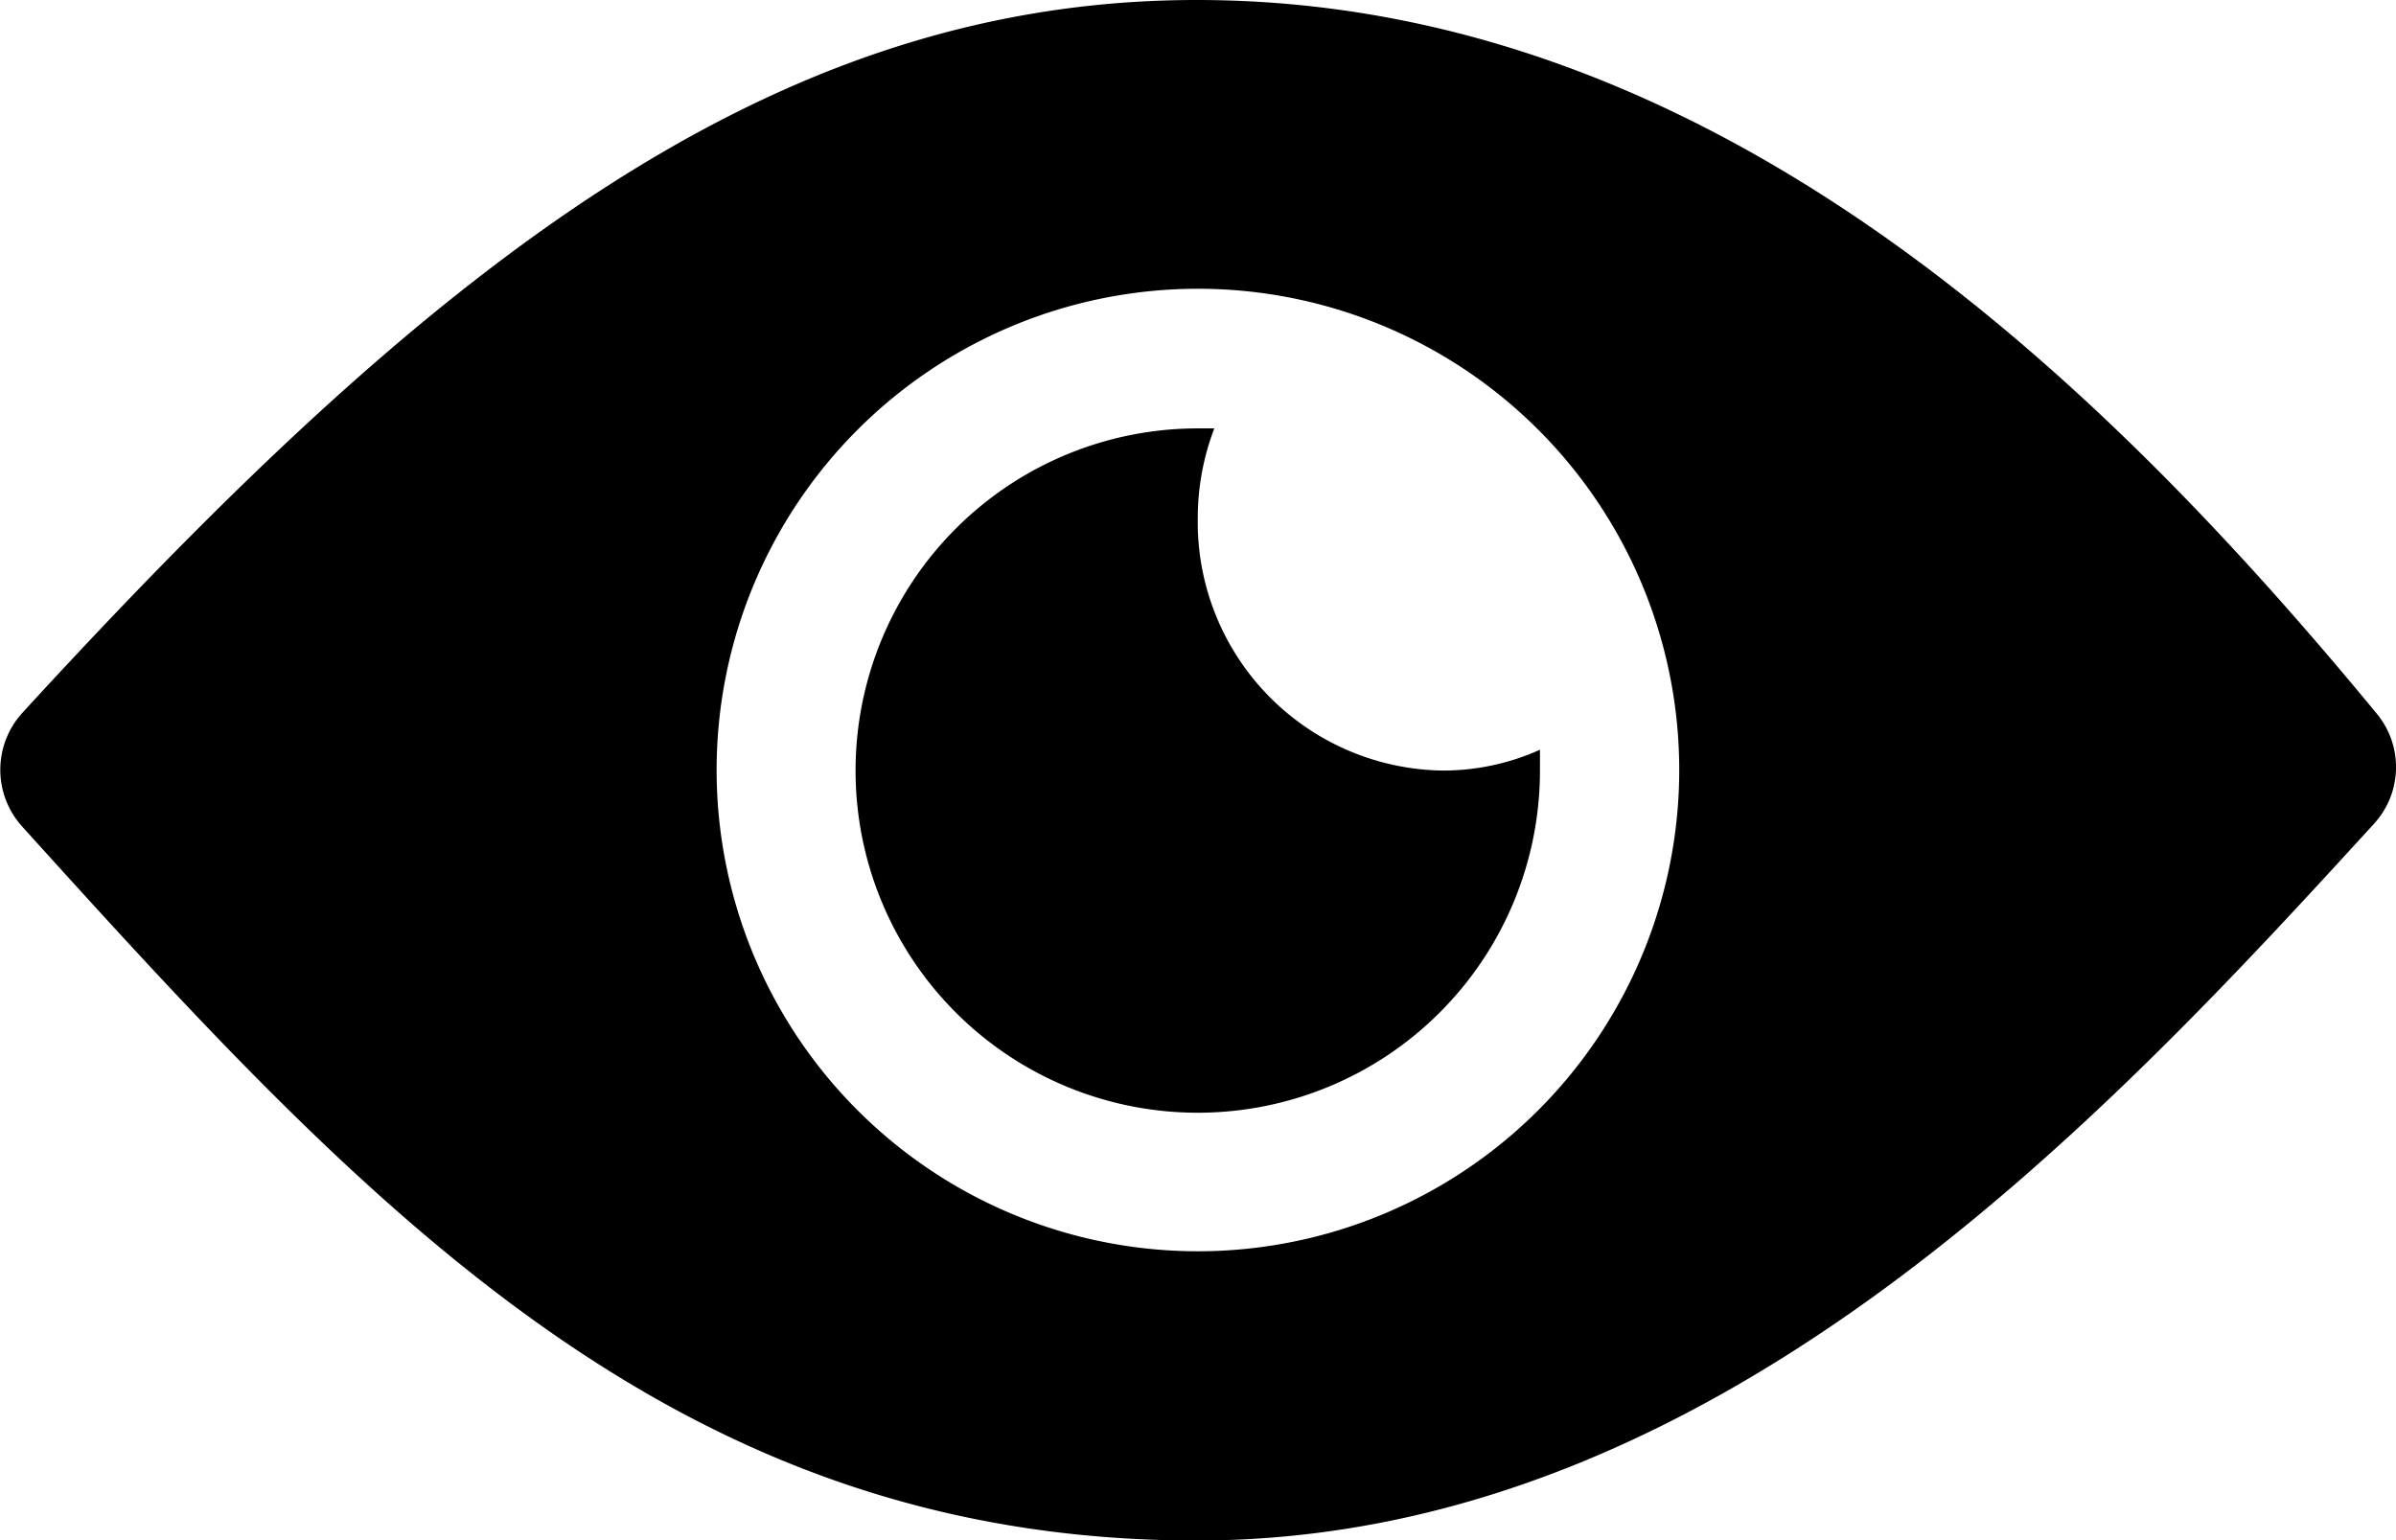
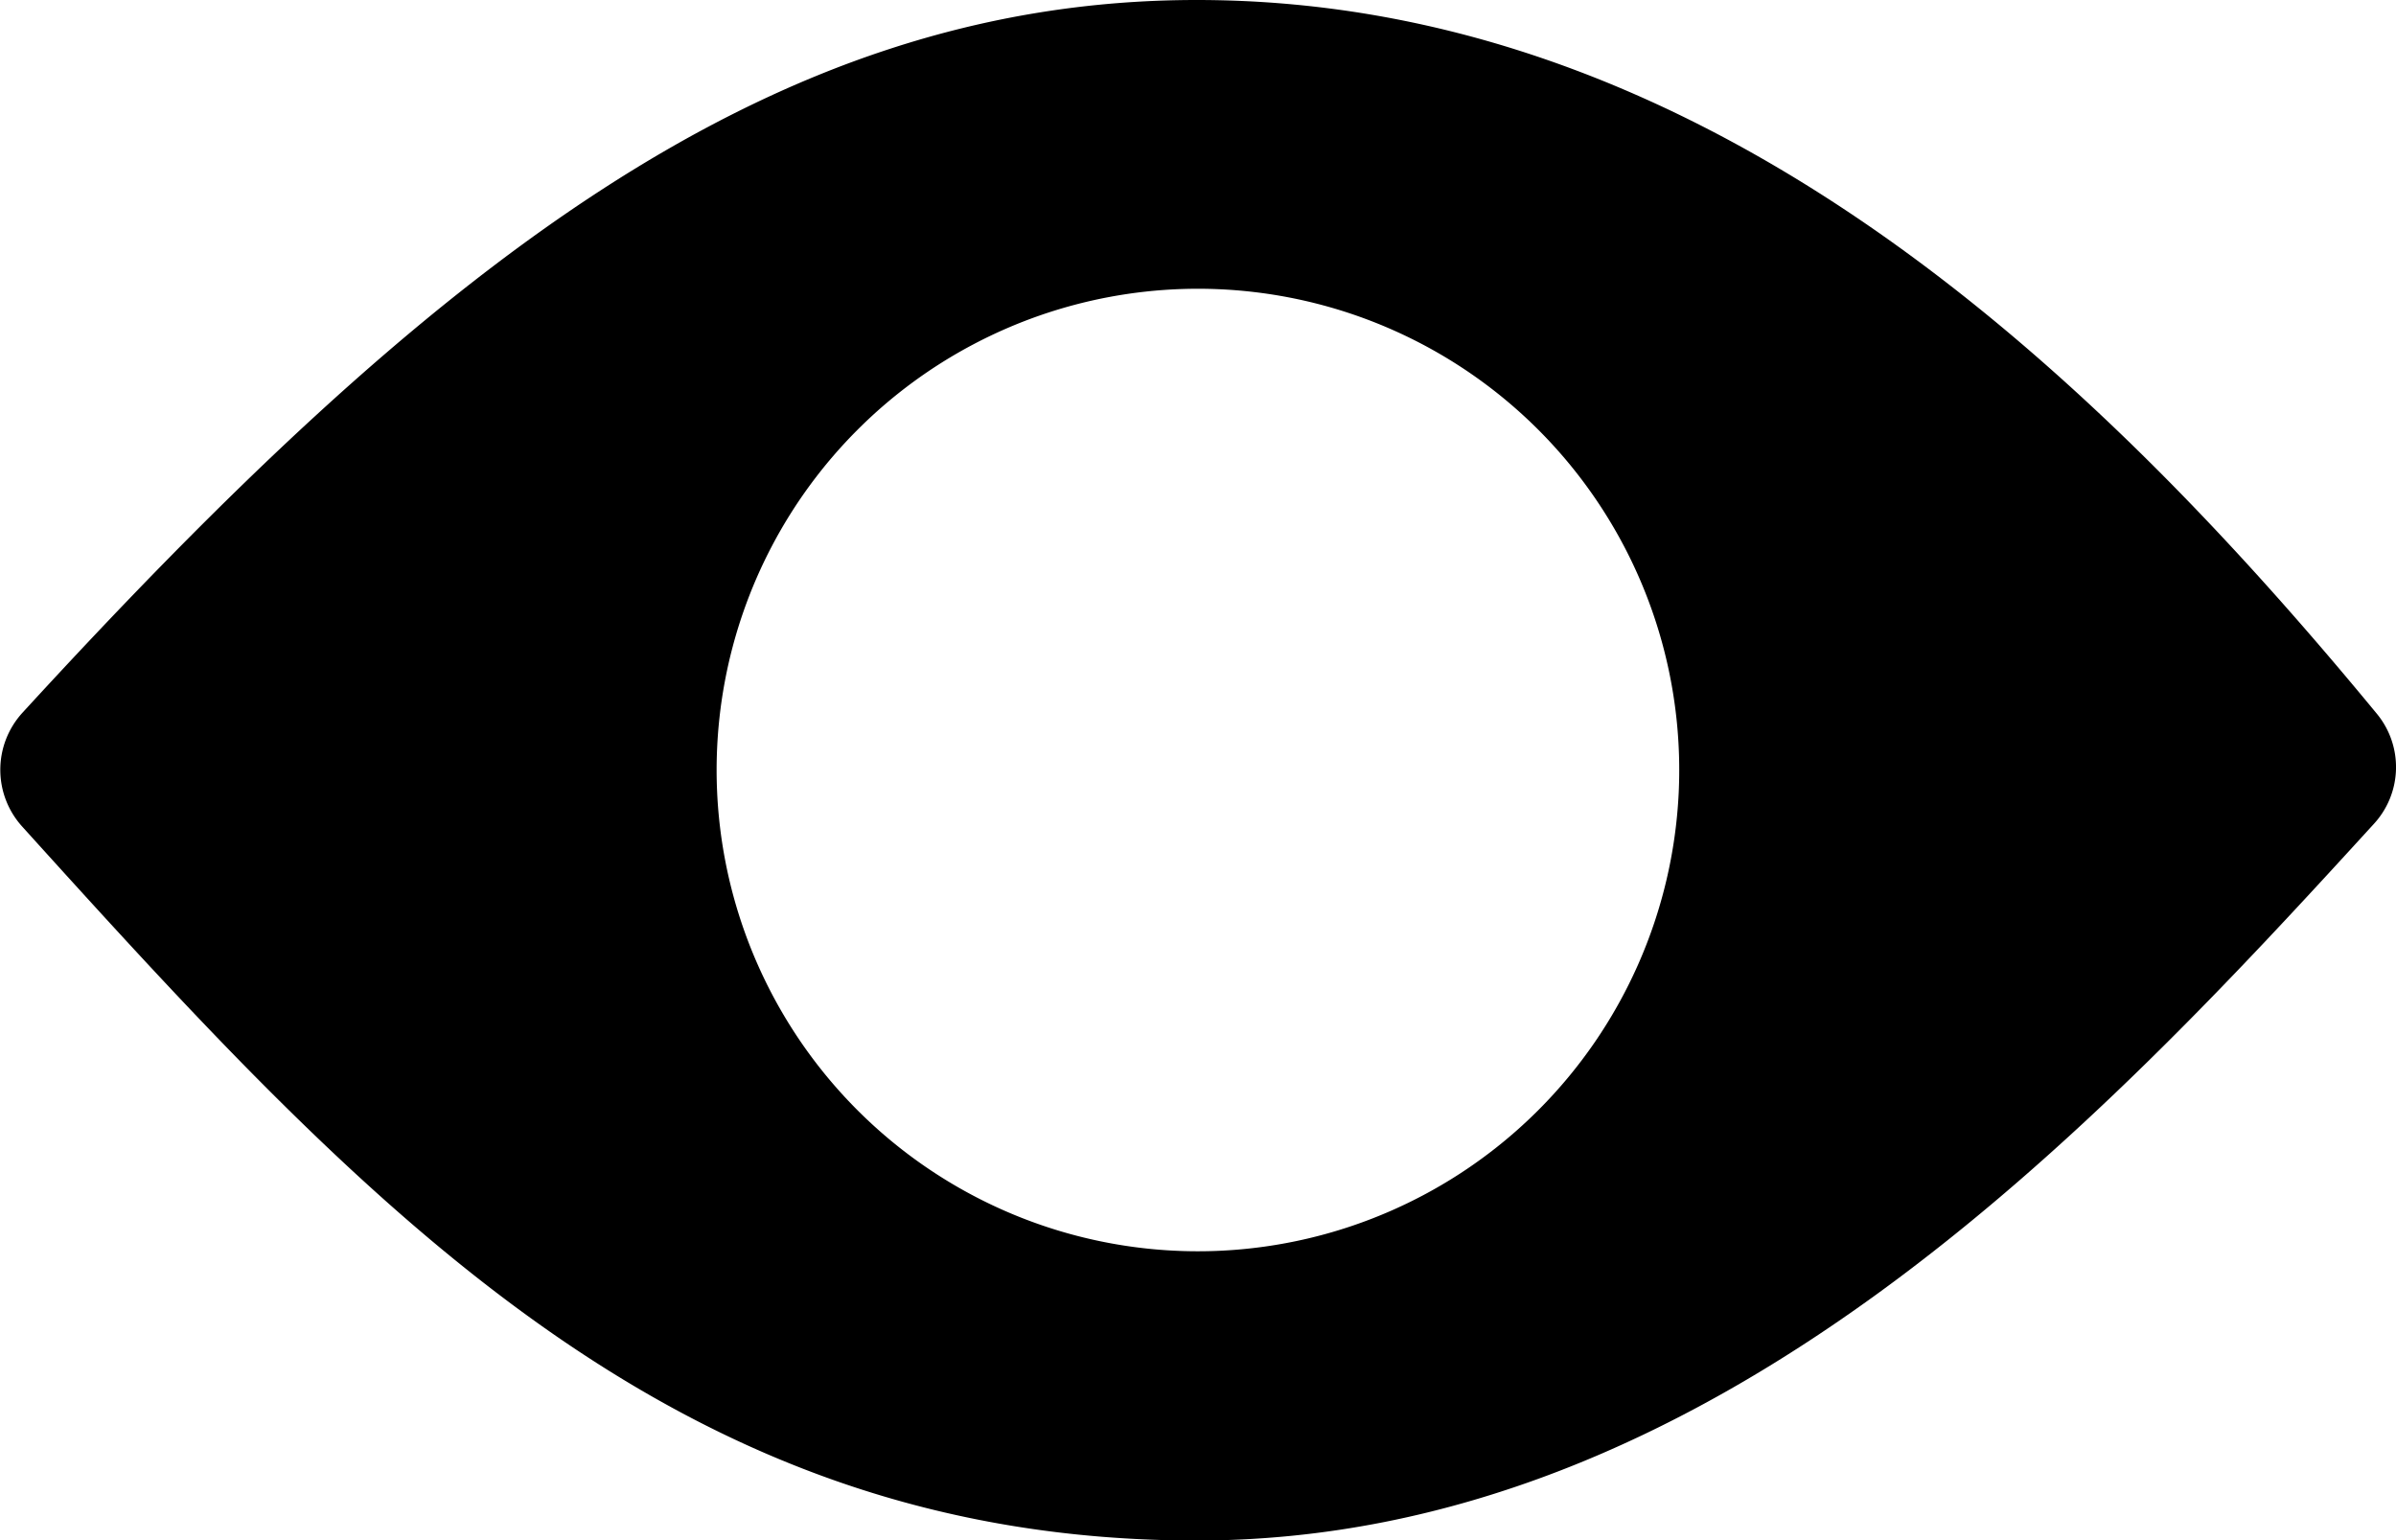
<svg xmlns="http://www.w3.org/2000/svg" width="20.256" height="13.021" viewBox="0 0 20.256 13.021">
  <g id="Icon_ionic-ios-eye" data-name="Icon ionic-ios-eye" transform="translate(-2.252 -7.875)">
    <path id="Path_14203" data-name="Path 14203" d="M12.369,7.875c-3.635,0-6.5,2.288-9.928,6.027a.715.715,0,0,0,0,.963C5.37,18.106,7.956,20.9,12.369,20.9c4.358,0,7.627-3.513,9.951-6.058a.709.709,0,0,0,.023-.936C19.973,11.031,16.7,7.875,12.369,7.875Zm.2,10.575a4.069,4.069,0,1,1,3.875-3.875A4.071,4.071,0,0,1,12.568,18.45Z" />
-     <path id="Path_14204" data-name="Path 14204" d="M16.394,14.269a2.124,2.124,0,0,1,.14-.764c-.045,0-.09,0-.14,0a2.893,2.893,0,1,0,2.893,2.893c0-.059,0-.118,0-.176a2,2,0,0,1-.823.176A2.1,2.1,0,0,1,16.394,14.269Z" transform="translate(-4.016 -2.008)" />
  </g>
</svg>